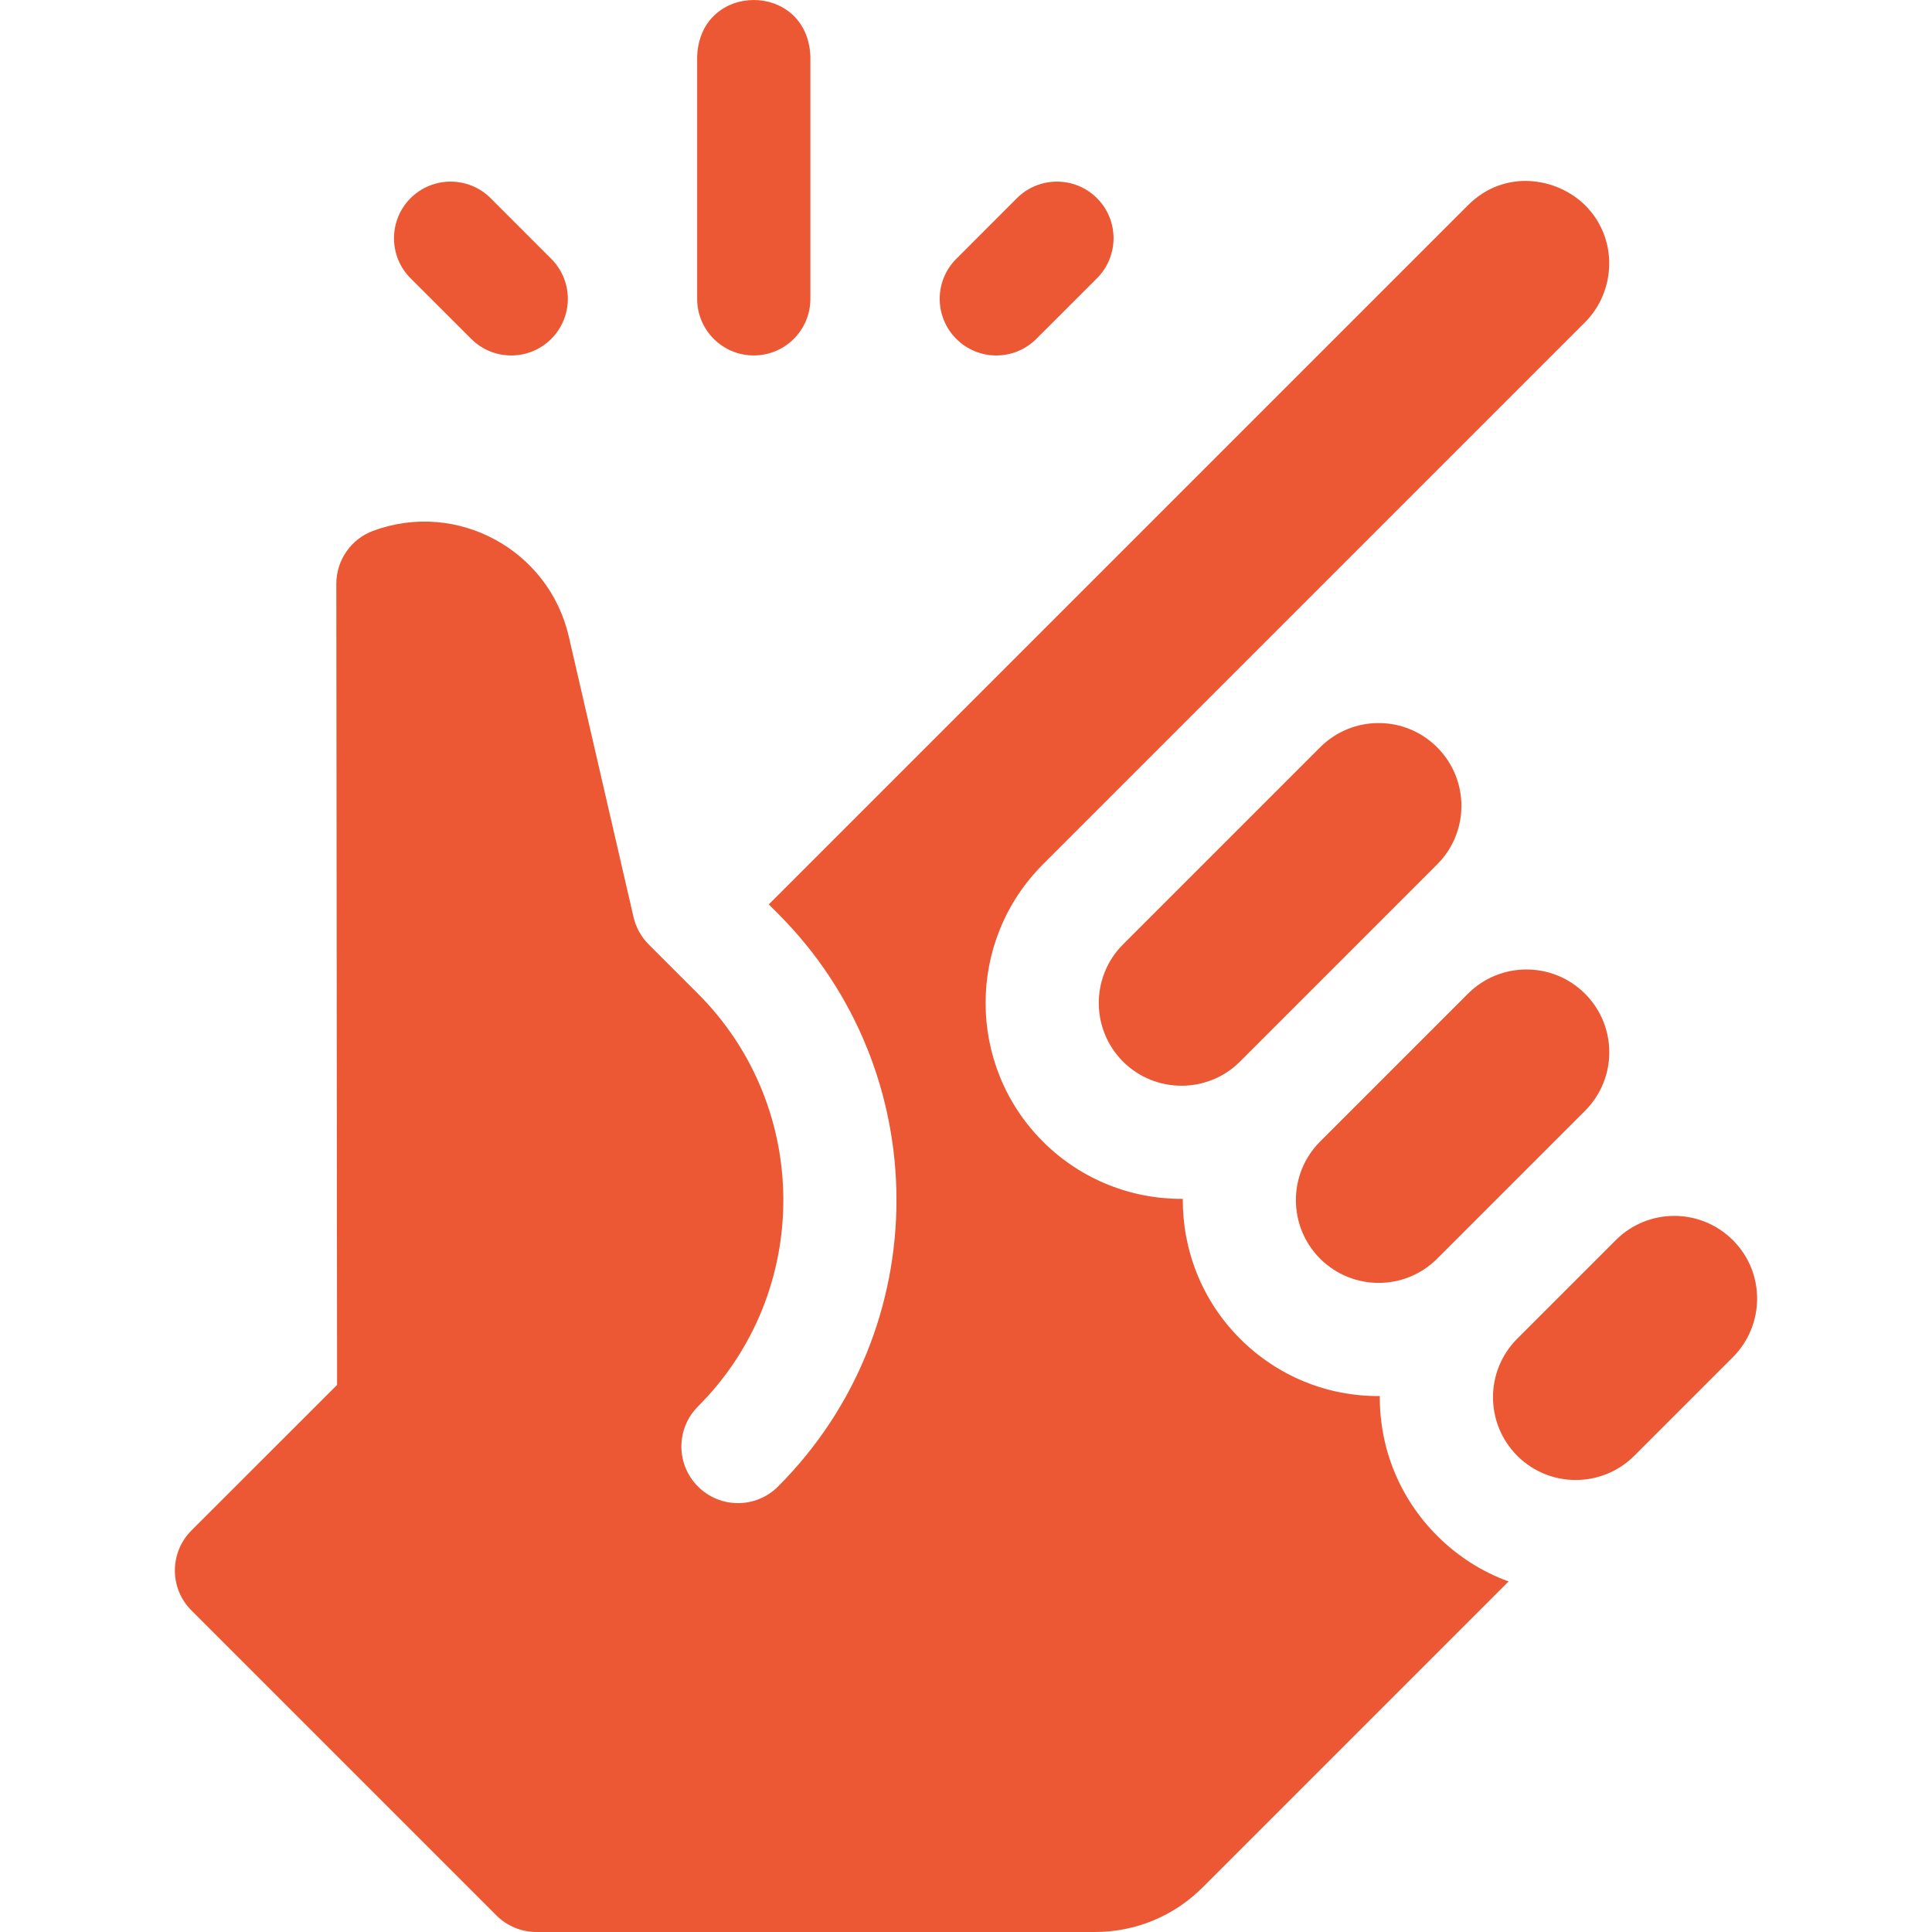
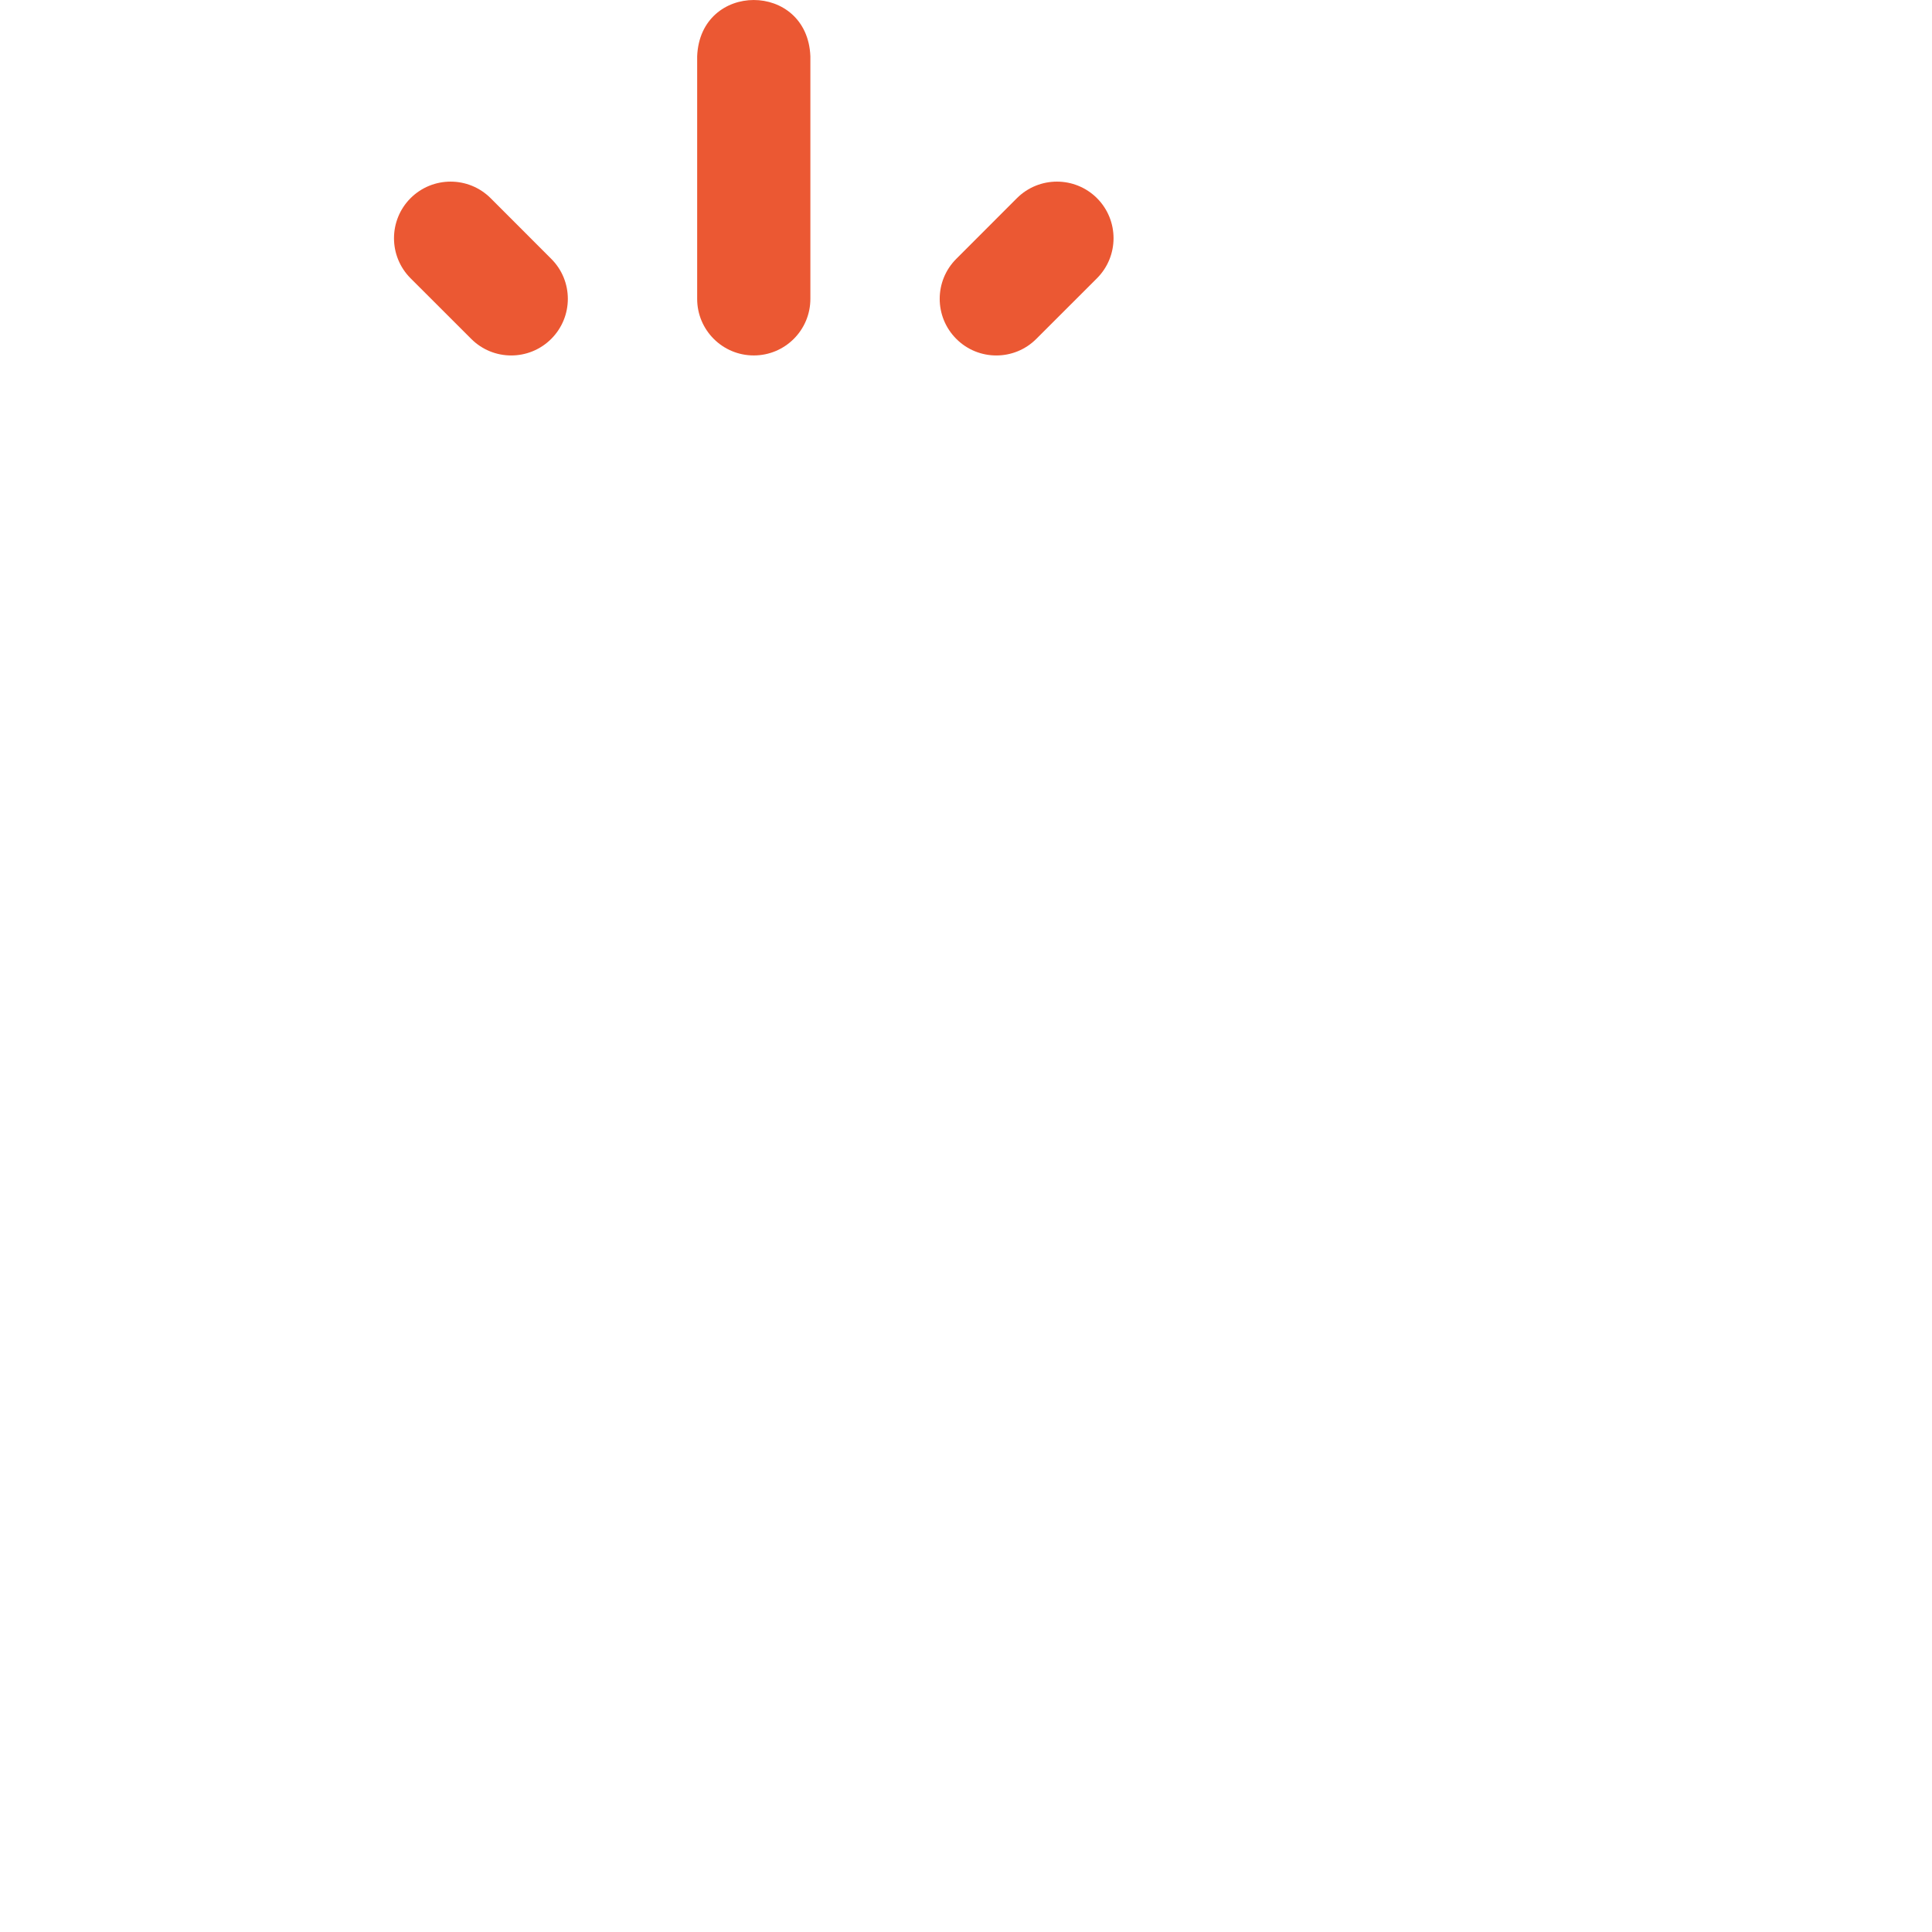
<svg xmlns="http://www.w3.org/2000/svg" fill="none" viewBox="0 0 40 40" height="40" width="40">
-   <path fill="#EB5833" d="M15.606 7.359C16.253 7.359 16.778 6.835 16.778 6.187V1.166C16.716 -0.389 14.495 -0.388 14.434 1.166V6.188C14.434 6.835 14.959 7.359 15.606 7.359Z" />
+   <path fill="#EB5833" d="M15.606 7.359C16.253 7.359 16.778 6.835 16.778 6.187V1.166C16.716 -0.389 14.495 -0.388 14.434 1.166V6.188C14.434 6.835 14.959 7.359 15.606 7.359" />
  <path fill="#EB5833" d="M9.756 7.016C10.213 7.474 10.955 7.474 11.413 7.016C11.871 6.558 11.871 5.816 11.413 5.359L10.158 4.103C9.7 3.646 8.958 3.646 8.5 4.103C8.043 4.561 8.043 5.303 8.5 5.761L9.756 7.016Z" />
  <path fill="#EB5833" d="M21.456 7.016L22.712 5.761C23.169 5.303 23.169 4.561 22.712 4.103C22.254 3.646 21.512 3.646 21.054 4.103L19.799 5.359C19.341 5.816 19.341 6.558 19.799 7.016C20.256 7.474 20.999 7.474 21.456 7.016Z" />
-   <path fill="#EB5833" d="M29.755 17.896C30.424 17.227 30.425 16.143 29.755 15.473C29.086 14.803 28.002 14.802 27.331 15.473L23.25 19.554C22.582 20.222 22.582 21.309 23.25 21.978C23.918 22.646 25.006 22.646 25.674 21.978L29.755 17.897C29.755 17.896 29.755 17.896 29.755 17.896Z" />
-   <path fill="#EB5833" d="M29.755 26.059L32.816 22.998C33.486 22.328 33.486 21.244 32.816 20.574C32.147 19.905 31.063 19.904 30.392 20.574L27.331 23.635C26.663 24.303 26.663 25.39 27.331 26.059C28.001 26.728 29.085 26.729 29.755 26.059Z" />
-   <path fill="#EB5833" d="M35.877 25.676C35.214 25.013 34.129 25 33.454 25.675L31.413 27.716C30.743 28.386 30.744 29.471 31.413 30.14C32.09 30.818 33.177 30.8 33.836 30.14L35.877 28.099L35.877 28.099C36.538 27.439 36.555 26.352 35.877 25.676Z" />
-   <path fill="#EB5833" d="M28.567 28.928C28.567 28.92 28.568 28.912 28.568 28.904C27.476 28.913 26.445 28.488 25.674 27.717C24.876 26.919 24.482 25.869 24.488 24.821C23.439 24.829 22.391 24.432 21.593 23.636C20.01 22.053 20.01 19.479 21.593 17.896L32.816 6.673C33.456 6.032 33.51 4.942 32.821 4.253C32.247 3.68 31.159 3.483 30.393 4.249L15.917 18.725L16.108 18.916C19.378 22.186 19.378 27.507 16.108 30.777C15.651 31.235 14.908 31.235 14.451 30.777C13.993 30.319 13.993 29.577 14.451 29.119C16.807 26.764 16.807 22.93 14.451 20.574C14.451 20.574 13.43 19.553 13.43 19.553C13.278 19.4 13.168 19.206 13.117 18.989L11.776 13.177C11.363 11.387 9.469 10.35 7.731 10.988C7.269 11.157 6.962 11.598 6.963 12.09L6.979 28.673L3.964 31.686C3.506 32.144 3.506 32.886 3.964 33.343L10.278 39.657C10.497 39.877 10.796 40 11.106 40H22.669C23.512 40 24.305 39.671 24.901 39.075L31.234 32.742C30.684 32.542 30.18 32.223 29.755 31.797C28.989 31.031 28.567 30.012 28.567 28.928Z" />
</svg>